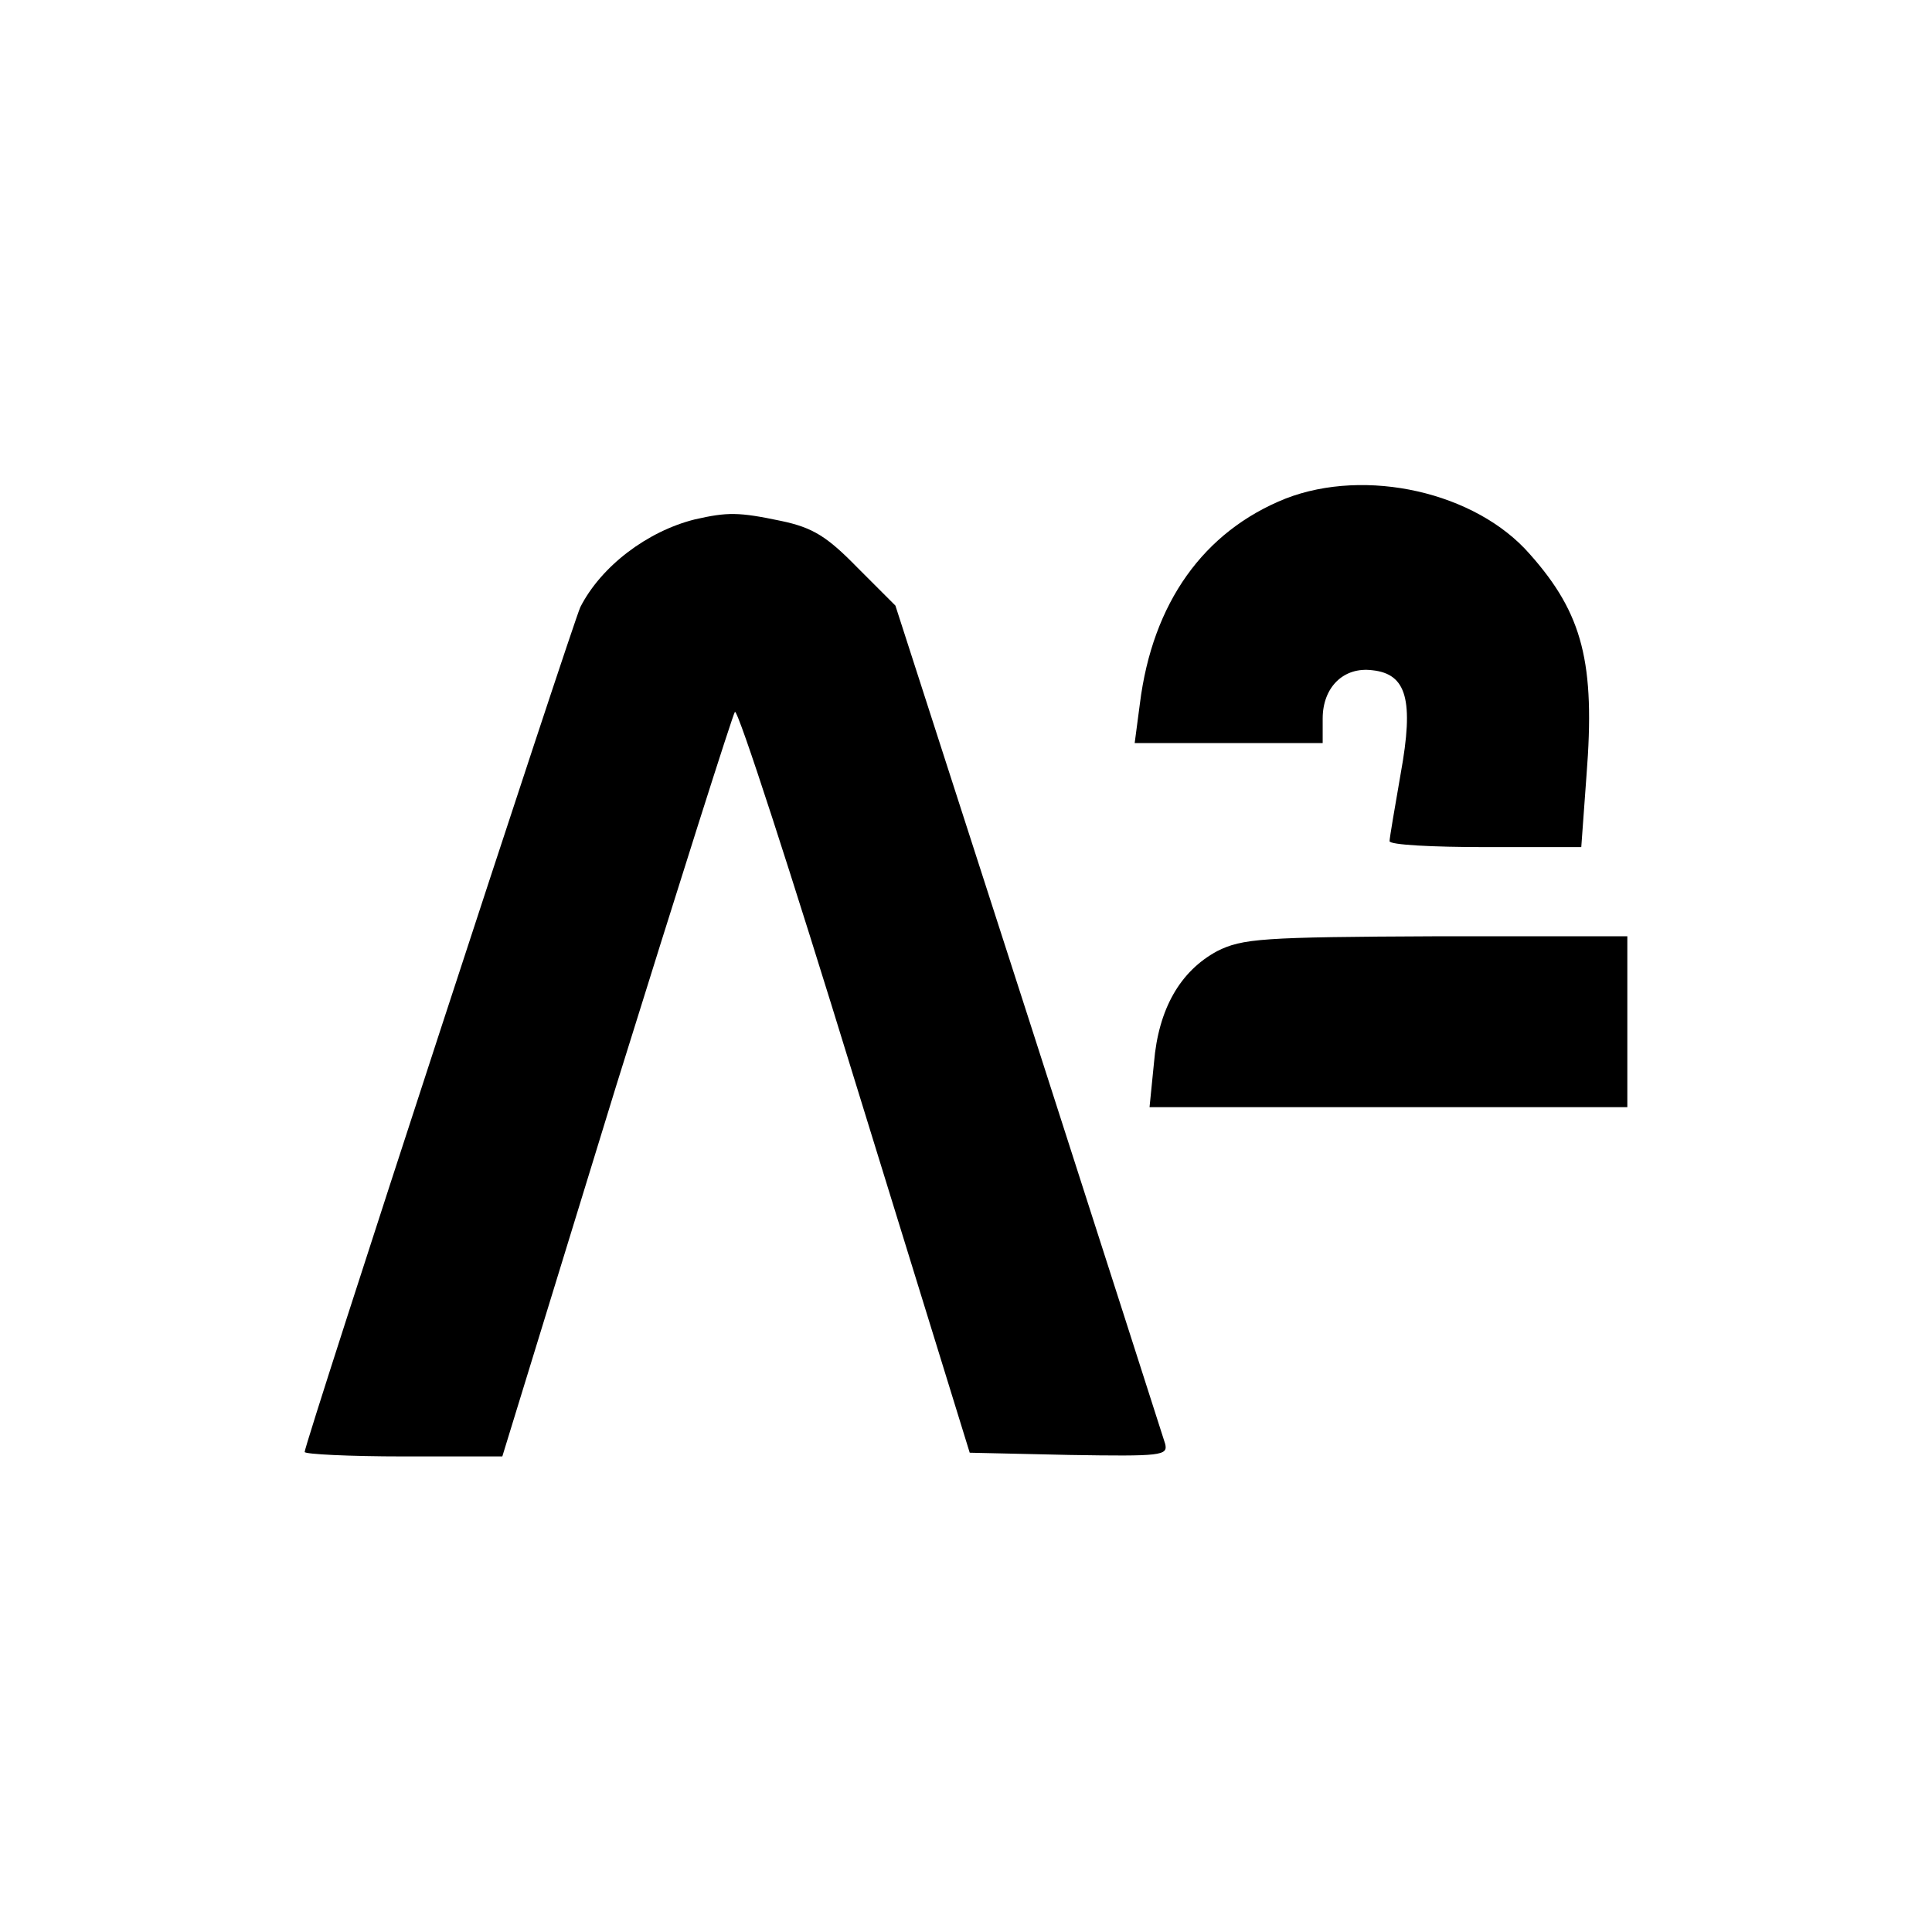
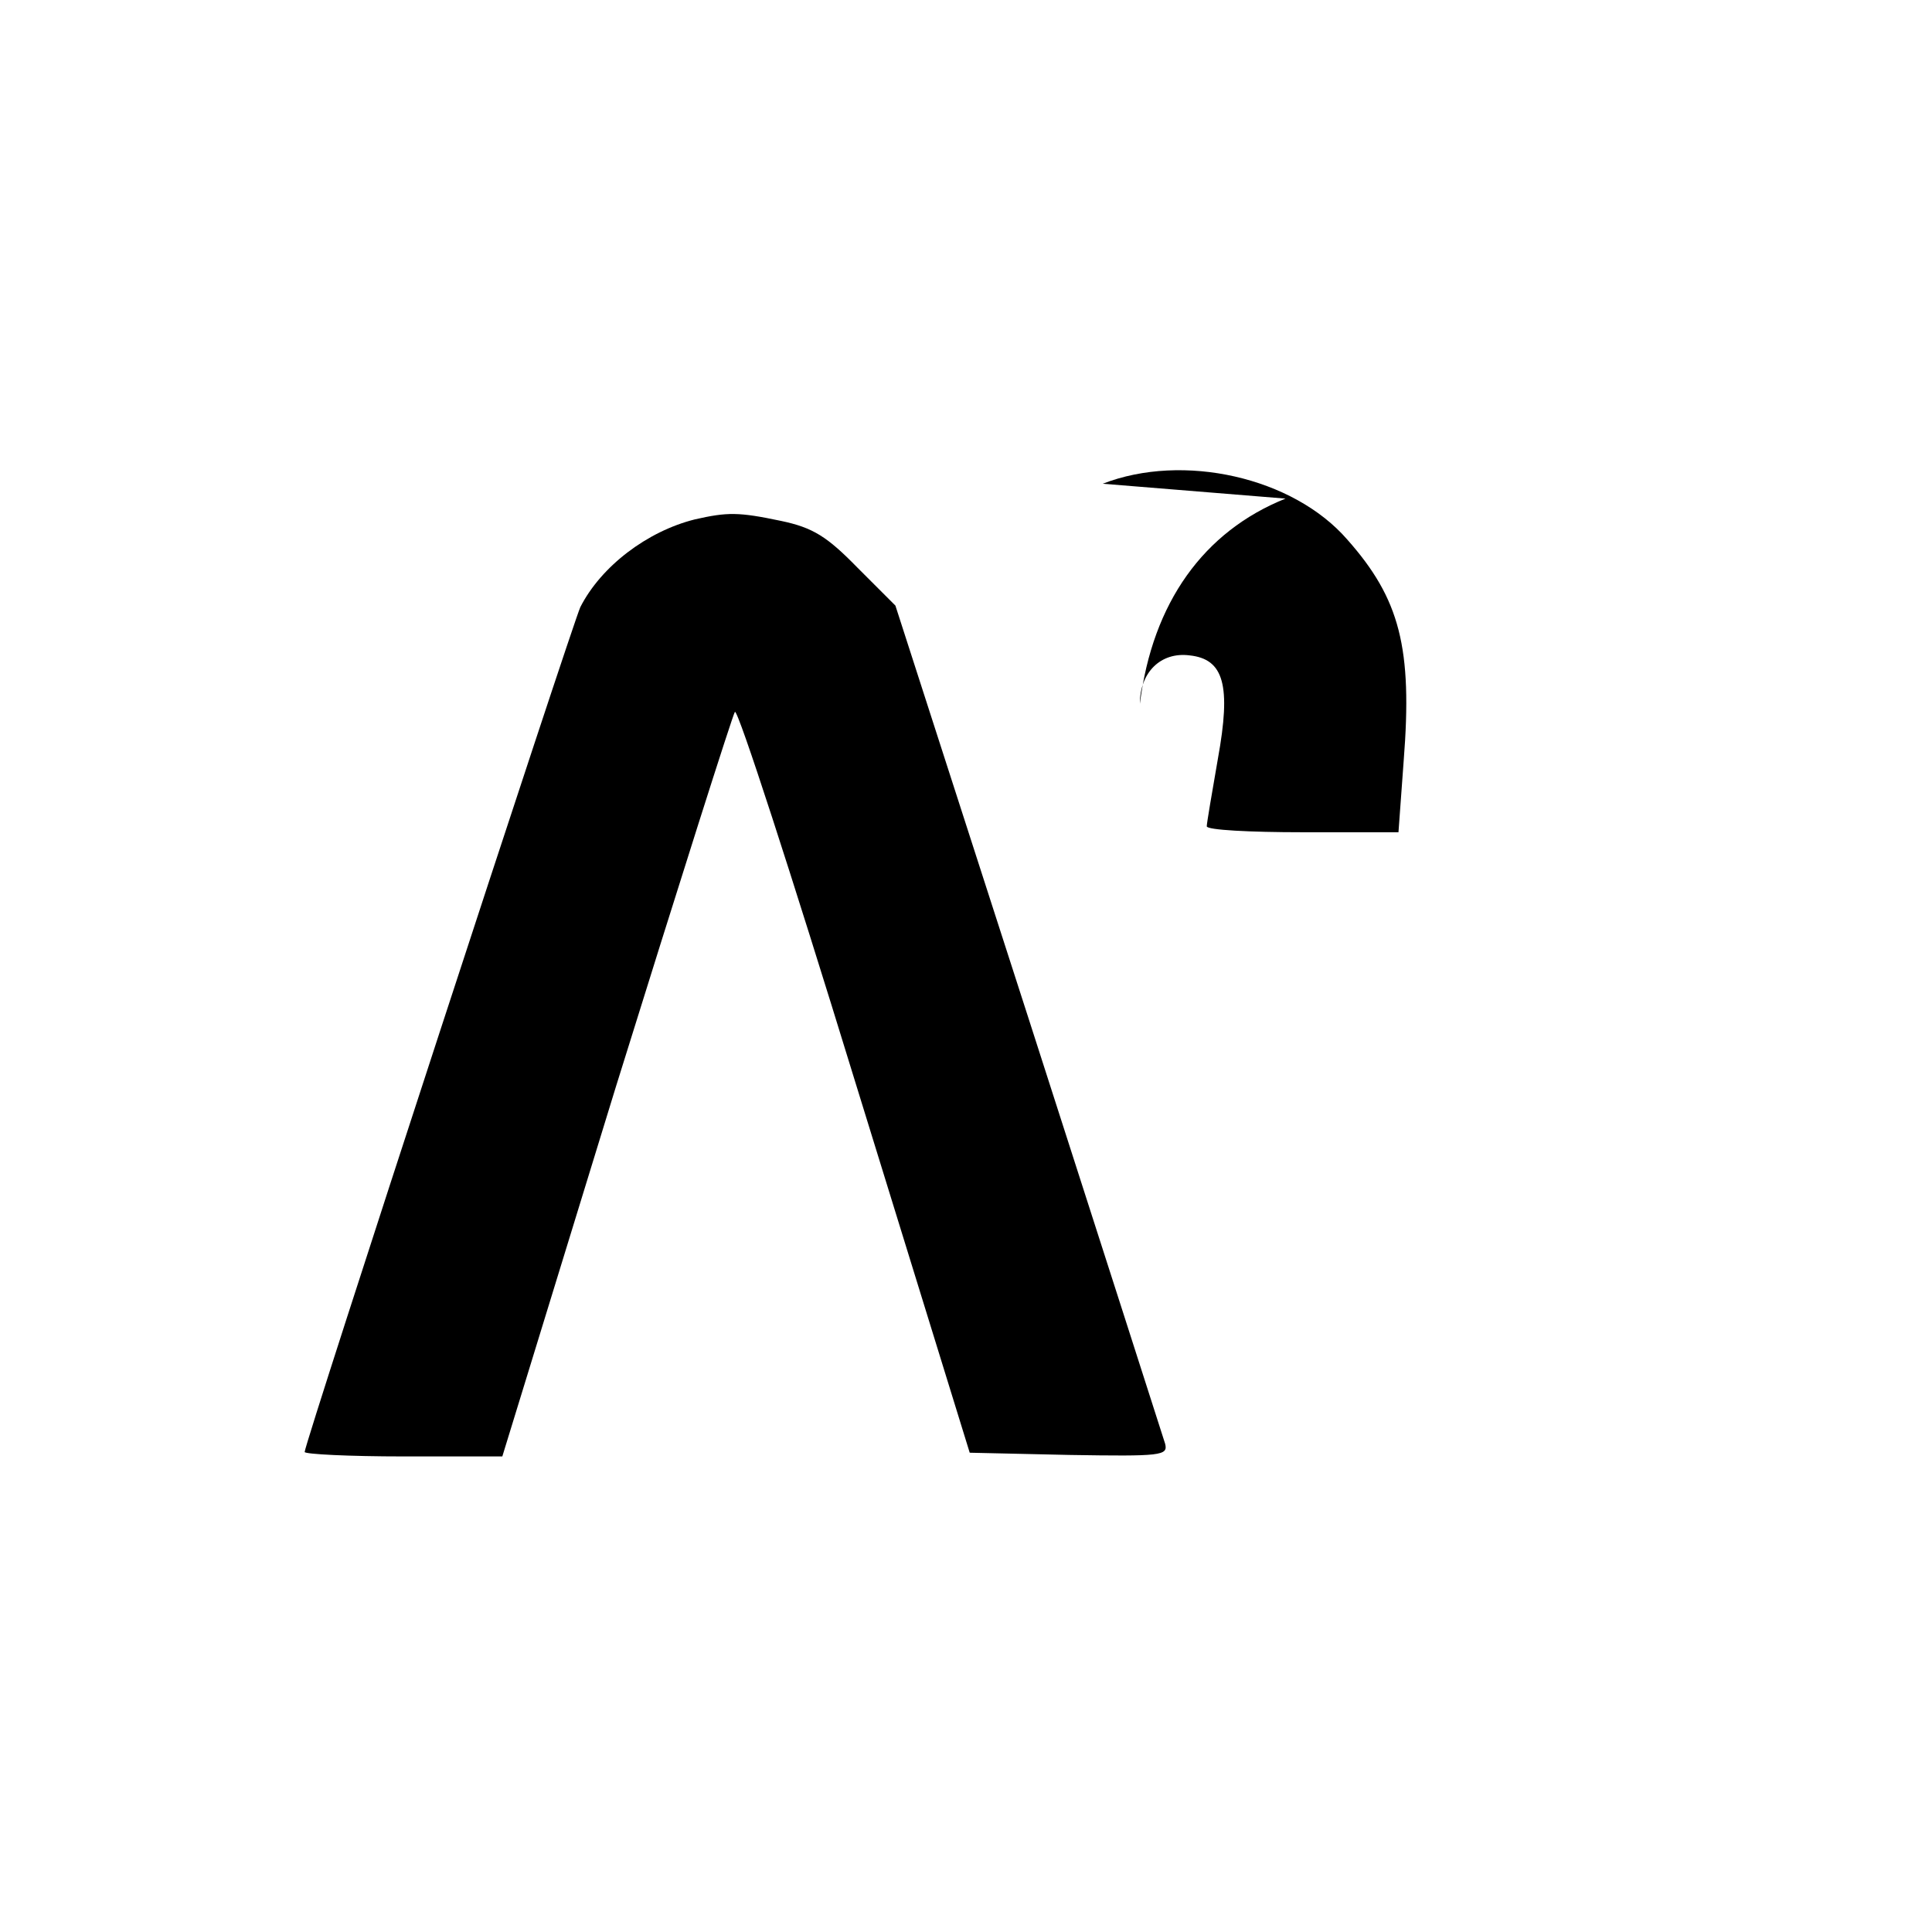
<svg xmlns="http://www.w3.org/2000/svg" version="1.0" width="260pt" height="260pt" viewBox="0 0 260 260" preserveAspectRatio="xMidYMid meet">
  <g transform="translate(0,260) scale(0.1,-0.1)" fill="#000000" stroke="none">
-     <path d="M1730 1929 c-110 -44 -179 -140 -196 -276 l-7 -53 127 0 126 0 0 33 c0 42 28 70 67 65 46 -5 56 -40 38 -139 -8 -46 -15 -87 -15 -91 0 -5 58 -8 129 -8 l129 0 7 96 c12 152 -5 218 -76 298 -73 84 -221 117 -329 75z" />
+     <path d="M1730 1929 c-110 -44 -179 -140 -196 -276 c0 42 28 70 67 65 46 -5 56 -40 38 -139 -8 -46 -15 -87 -15 -91 0 -5 58 -8 129 -8 l129 0 7 96 c12 152 -5 218 -76 298 -73 84 -221 117 -329 75z" />
    <path d="M935 1901 c-64 -16 -126 -63 -154 -118 -10 -21 -371 -1125 -371 -1137 0 -3 60 -6 133 -6 l133 0 153 498 c85 273 157 500 160 504 4 4 76 -218 161 -495 l155 -502 134 -3 c124 -2 133 -1 129 15 -3 10 -86 268 -184 573 l-179 555 -51 51 c-41 42 -60 54 -103 63 -57 12 -72 12 -116 2z" />
-     <path d="M1638 1320 c-50 -27 -79 -78 -85 -150 l-6 -60 322 0 321 0 0 115 0 115 -257 0 c-235 -1 -261 -3 -295 -20z" />
  </g>
</svg>